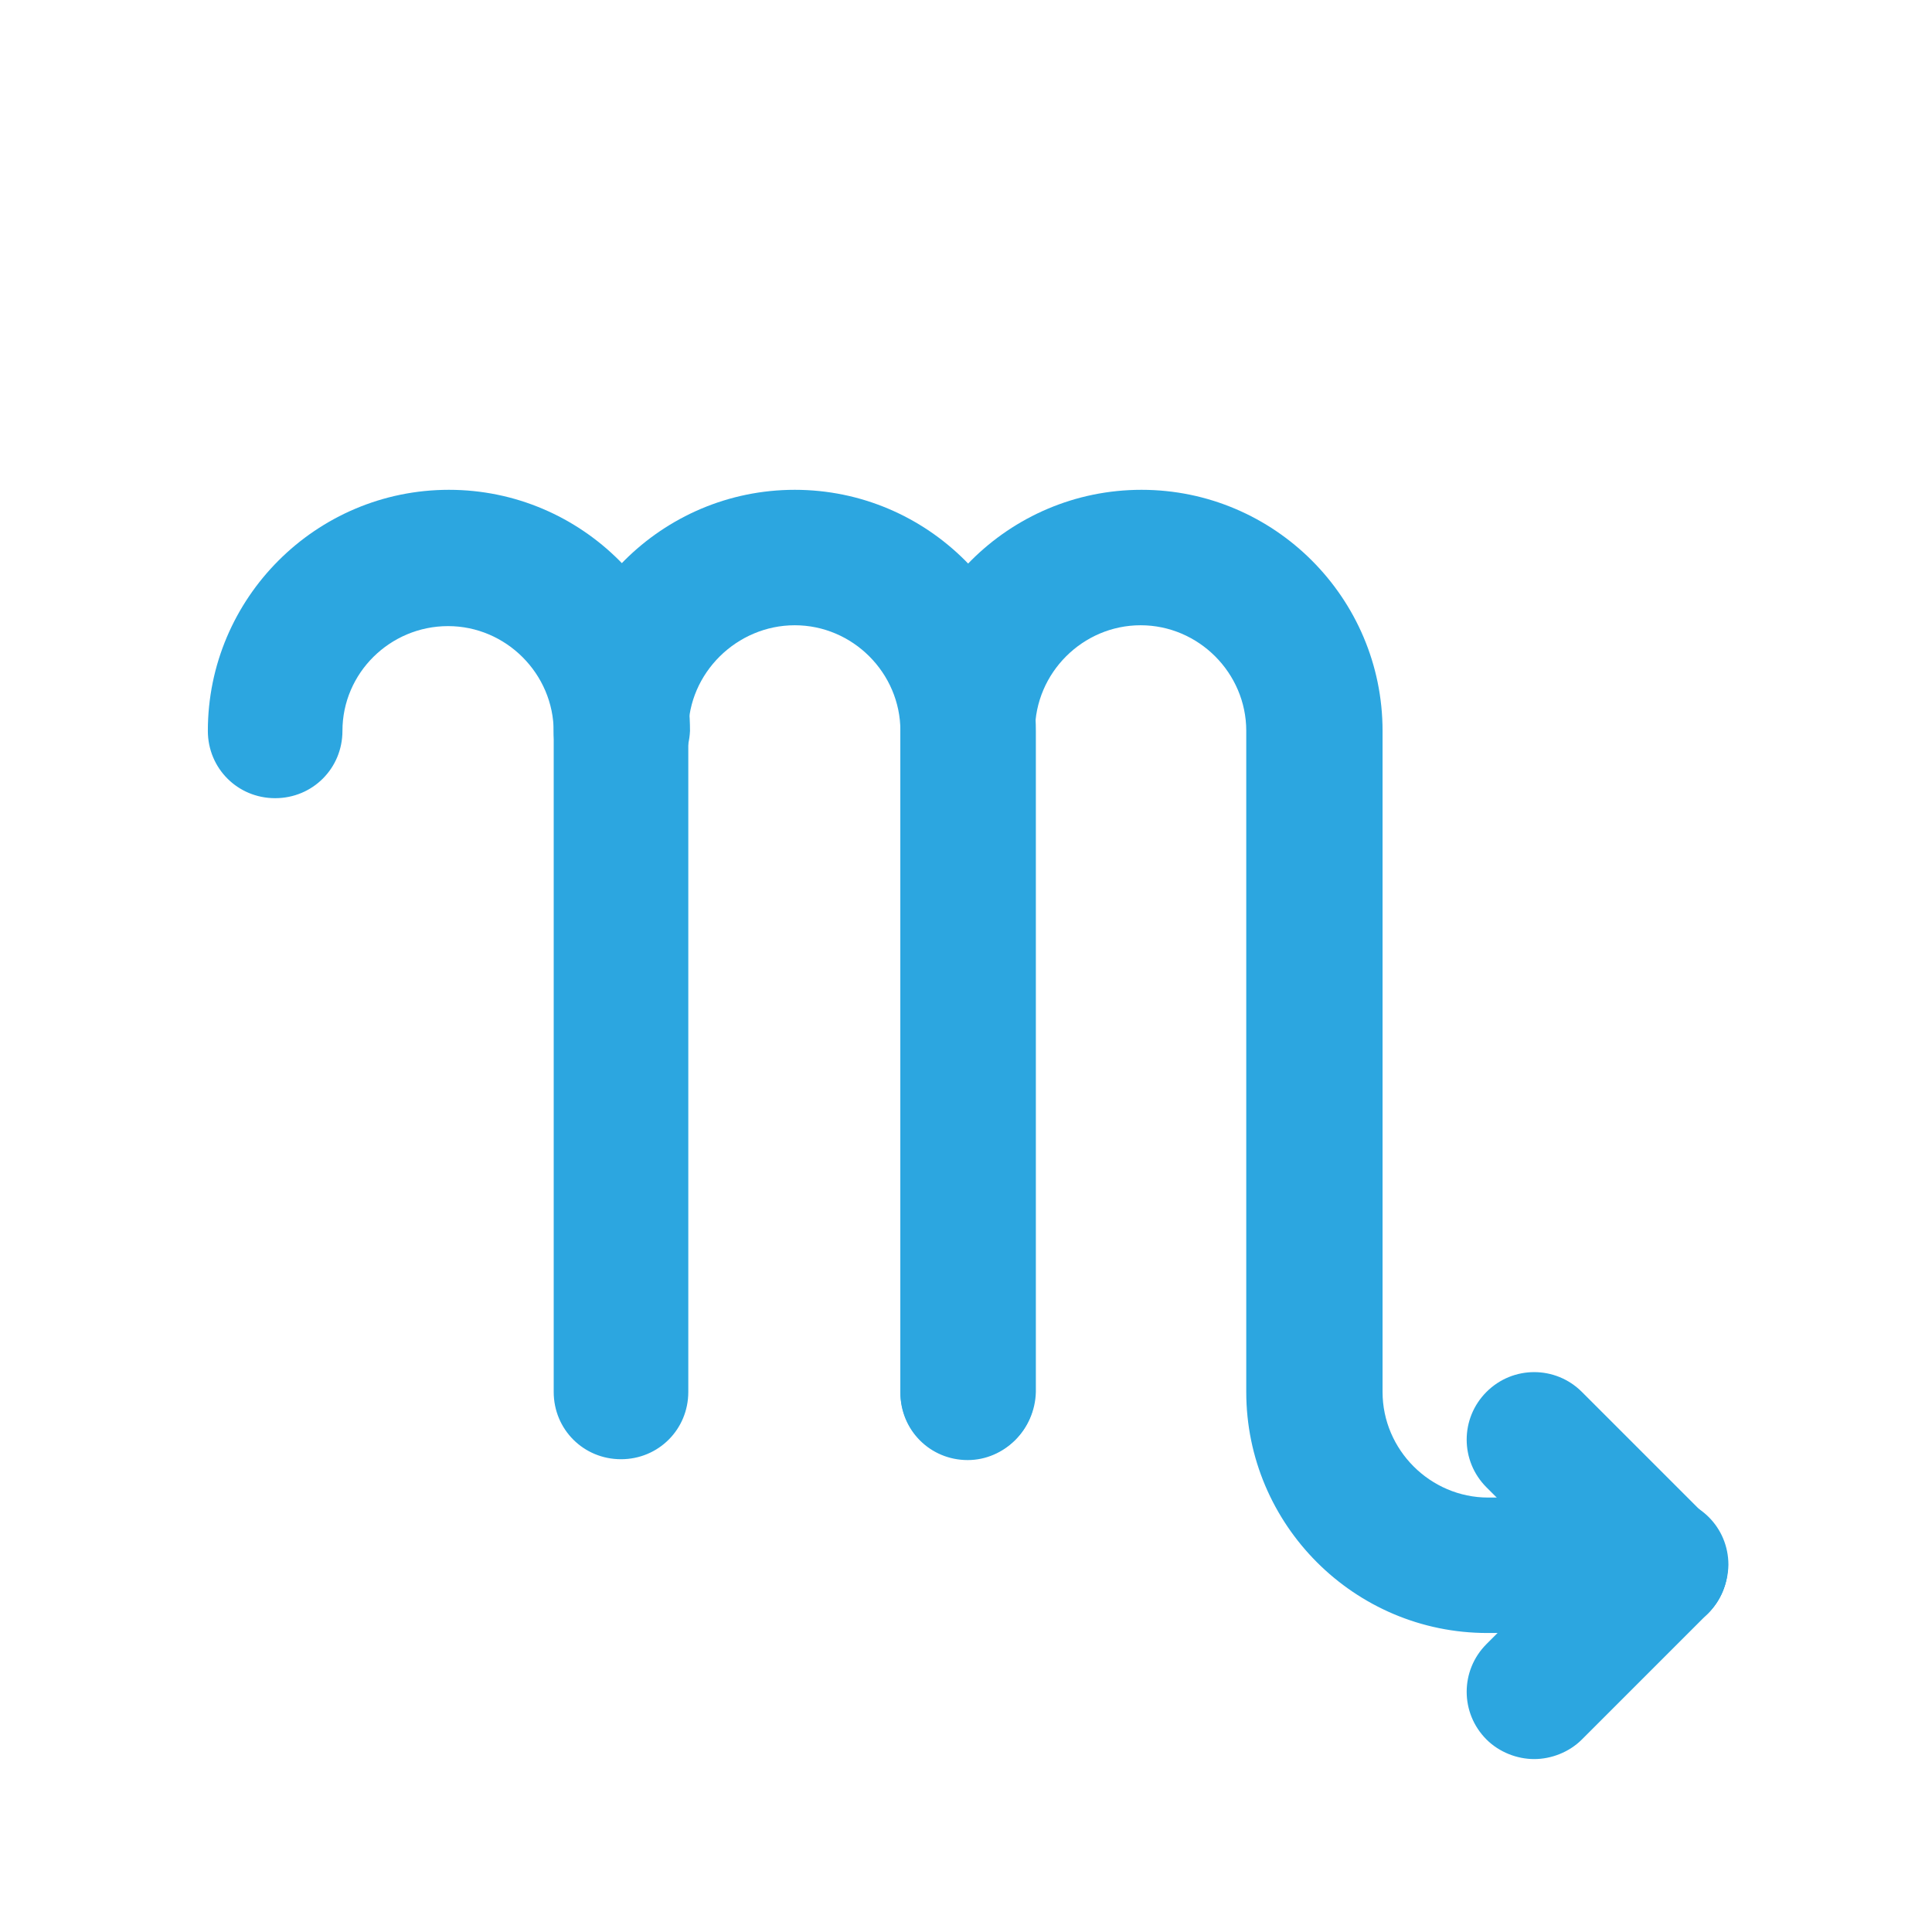
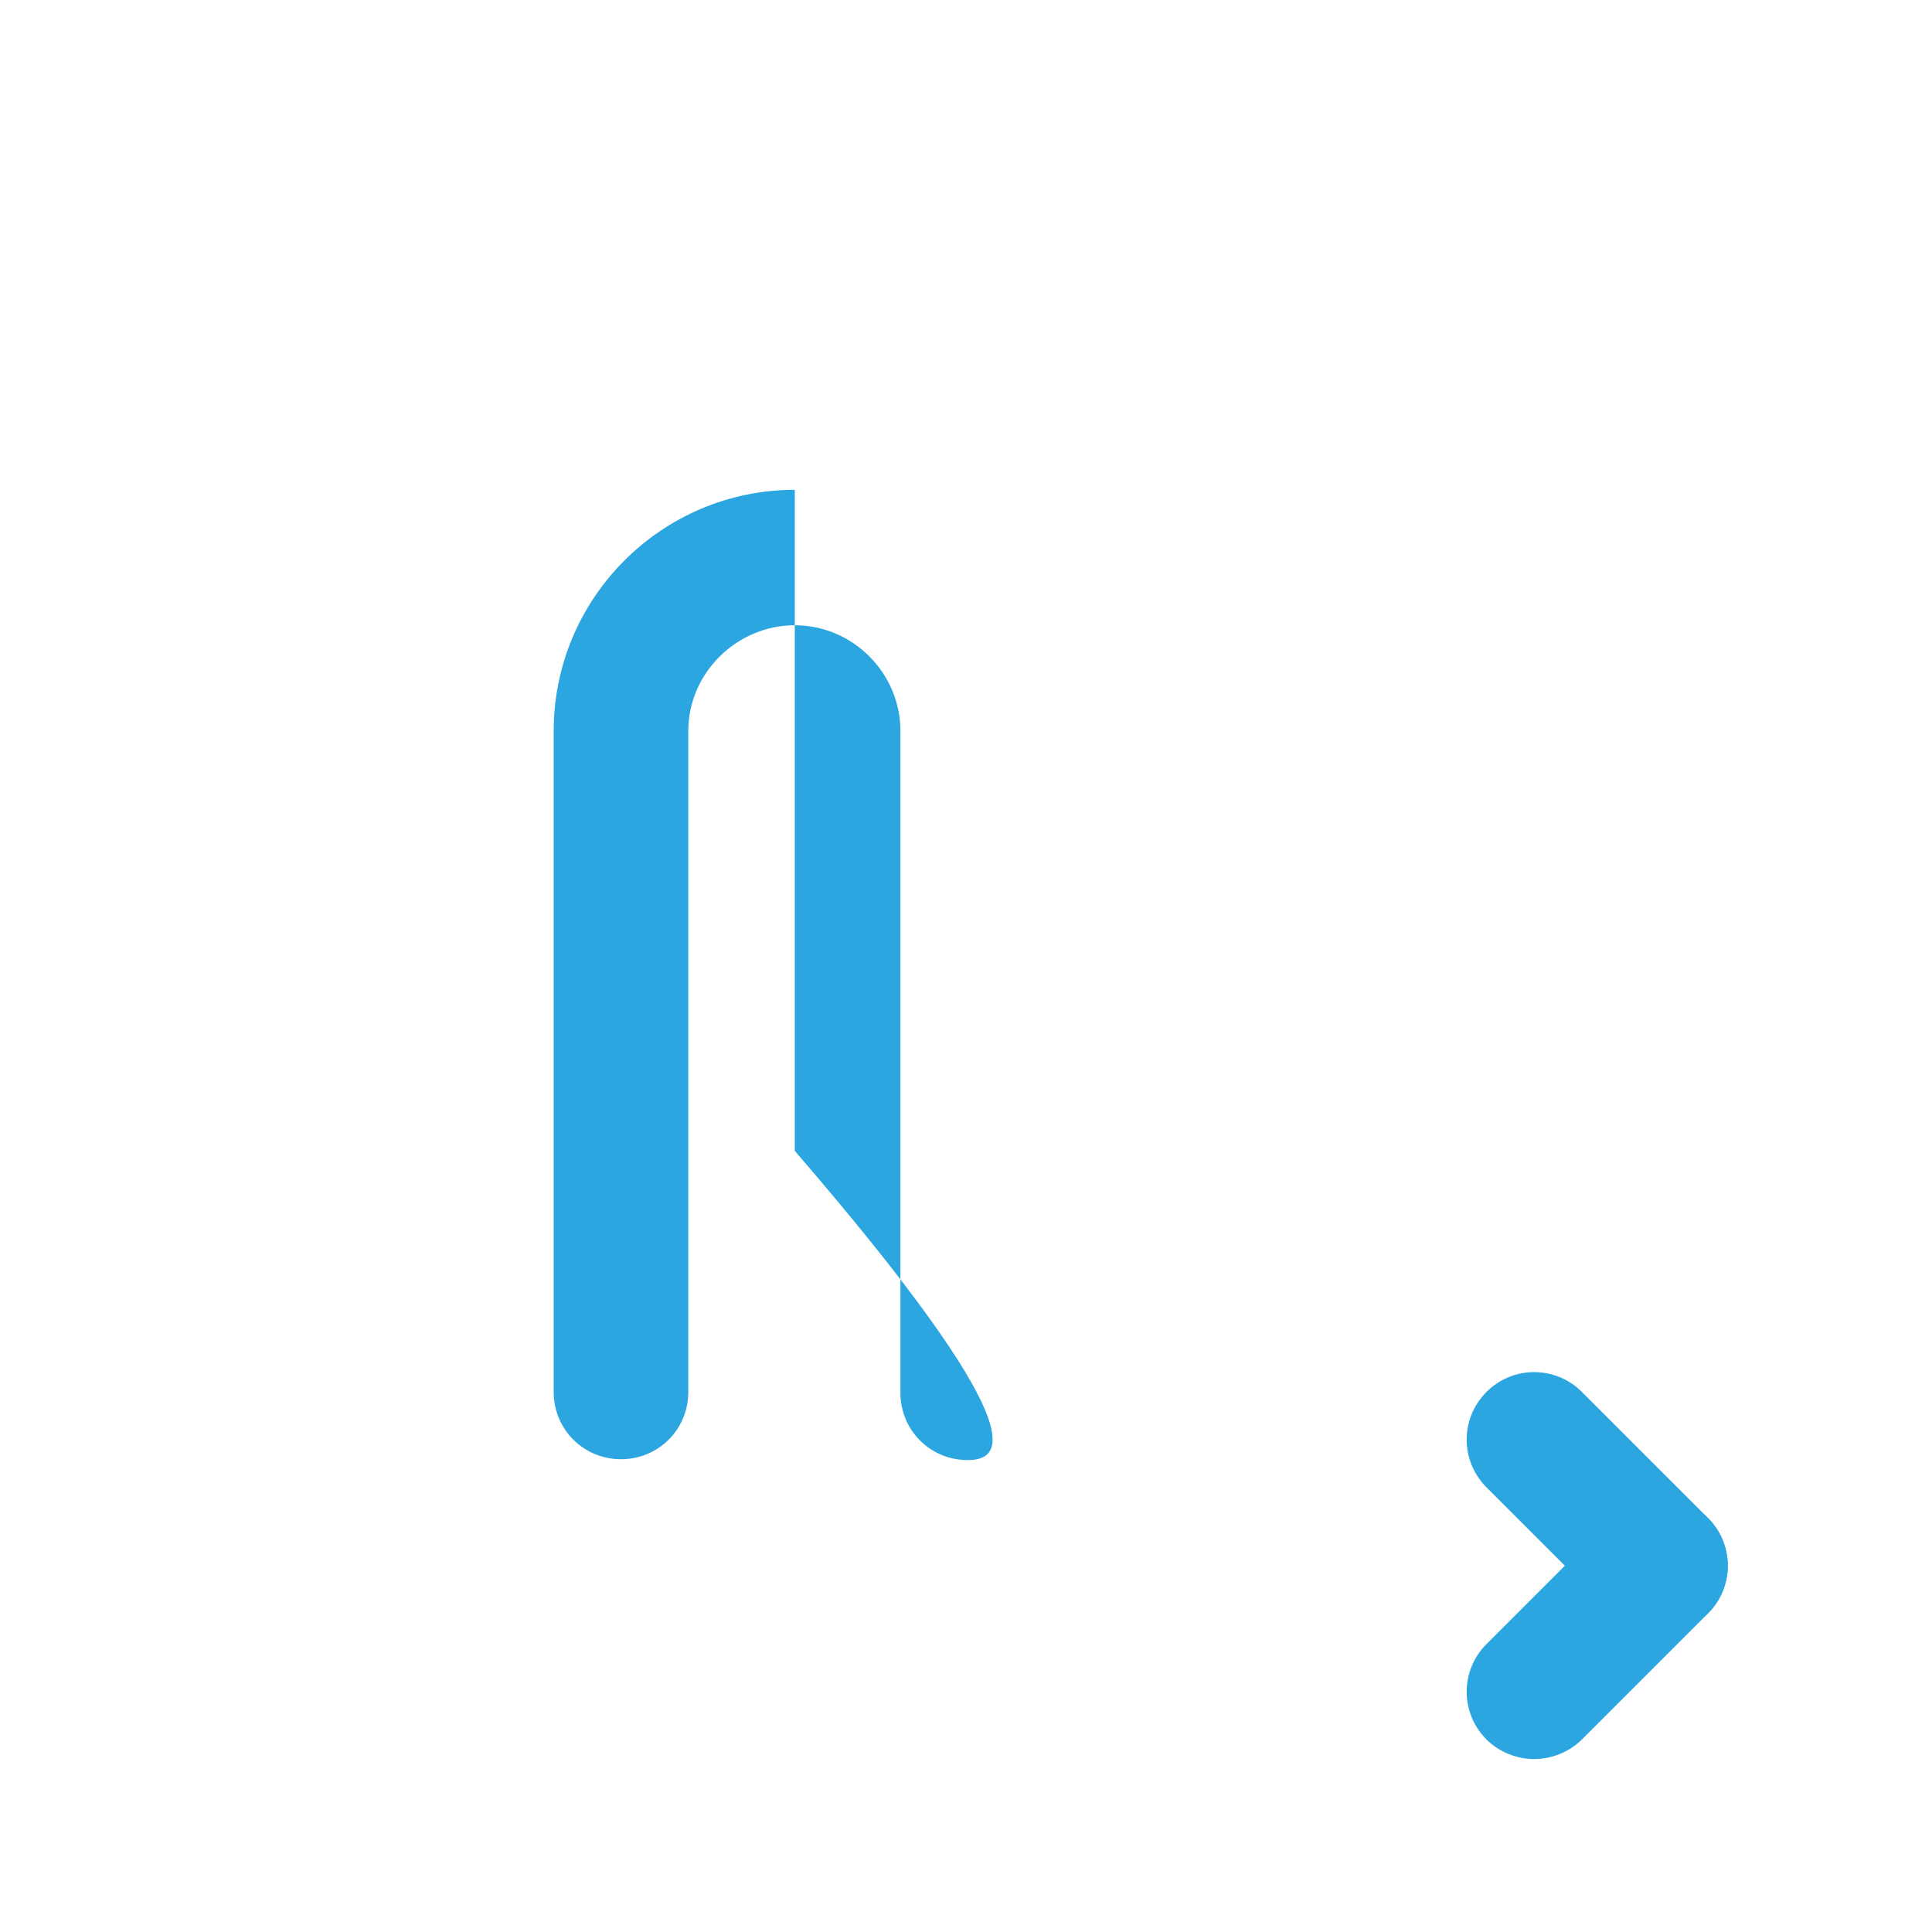
<svg xmlns="http://www.w3.org/2000/svg" version="1.1" id="栝鍣_4" x="0px" y="0px" viewBox="0 0 226.8 226.8" style="enable-background:new 0 0 226.8 226.8;" xml:space="preserve">
  <style type="text/css">
	.st0{fill:#FFFFFF;}
	.st1{fill:#D65216;}
	.st2{fill:#2CA6E0;}
	.st3{fill:#F0A314;}
	.st4{fill:#C79F62;}
	.st5{fill:url(#SVGID_1_);}
	.st6{fill:#424071;}
	.st7{fill:#EA5514;}
</style>
  <g>
    <g>
      <g>
-         <path class="st2" d="M72.9,93.8c-4.4,0-7.9-3.5-7.9-7.9c0-6.8-5.6-12.4-12.4-12.4S40.2,79,40.2,85.8c0,4.4-3.5,7.9-7.9,7.9     s-7.9-3.5-7.9-7.9c0-15.6,12.7-28.3,28.3-28.3s28.3,12.7,28.3,28.3C80.8,90.2,77.3,93.8,72.9,93.8z" />
-       </g>
+         </g>
      <g>
-         <path class="st2" d="M113.6,171.4c-4.4,0-7.9-3.5-7.9-7.9V85.8c0-6.8-5.6-12.4-12.4-12.4S80.8,79,80.8,85.8v77.6     c0,4.4-3.5,7.9-7.9,7.9c-4.4,0-7.9-3.5-7.9-7.9V85.8c0-15.6,12.7-28.3,28.3-28.3s28.3,12.7,28.3,28.3v77.6     C121.5,167.8,117.9,171.4,113.6,171.4z" />
+         <path class="st2" d="M113.6,171.4c-4.4,0-7.9-3.5-7.9-7.9V85.8c0-6.8-5.6-12.4-12.4-12.4S80.8,79,80.8,85.8v77.6     c0,4.4-3.5,7.9-7.9,7.9c-4.4,0-7.9-3.5-7.9-7.9V85.8c0-15.6,12.7-28.3,28.3-28.3v77.6     C121.5,167.8,117.9,171.4,113.6,171.4z" />
      </g>
    </g>
    <g>
-       <path class="st2" d="M194.9,191.7h-20.3c-15.6,0-28.3-12.7-28.3-28.3V85.8c0-6.8-5.6-12.4-12.4-12.4c-6.8,0-12.4,5.6-12.4,12.4    v77.6c0,4.4-3.5,7.9-7.9,7.9s-7.9-3.5-7.9-7.9V85.8c0-15.6,12.7-28.3,28.3-28.3s28.3,12.7,28.3,28.3v77.6    c0,6.8,5.6,12.4,12.4,12.4h20.3c4.4,0,7.9,3.5,7.9,7.9C202.8,188.2,199.3,191.7,194.9,191.7z" />
-     </g>
+       </g>
    <g>
      <path class="st2" d="M194.9,191.7c-2,0-4.1-0.8-5.6-2.3l-14.8-14.8c-3.1-3.1-3.1-8.1,0-11.2c3.1-3.1,8.1-3.1,11.2,0l14.8,14.8    c3.1,3.1,3.1,8.1,0,11.2C198.9,190.9,196.9,191.7,194.9,191.7z" />
    </g>
    <g>
      <path class="st2" d="M180.1,206.5c-2,0-4.1-0.8-5.6-2.3c-3.1-3.1-3.1-8.1,0-11.2l14.8-14.8c3.1-3.1,8.1-3.1,11.2,0    c3.1,3.1,3.1,8.1,0,11.2l-14.8,14.8C184.2,205.7,182.1,206.5,180.1,206.5z" />
    </g>
  </g>
</svg>